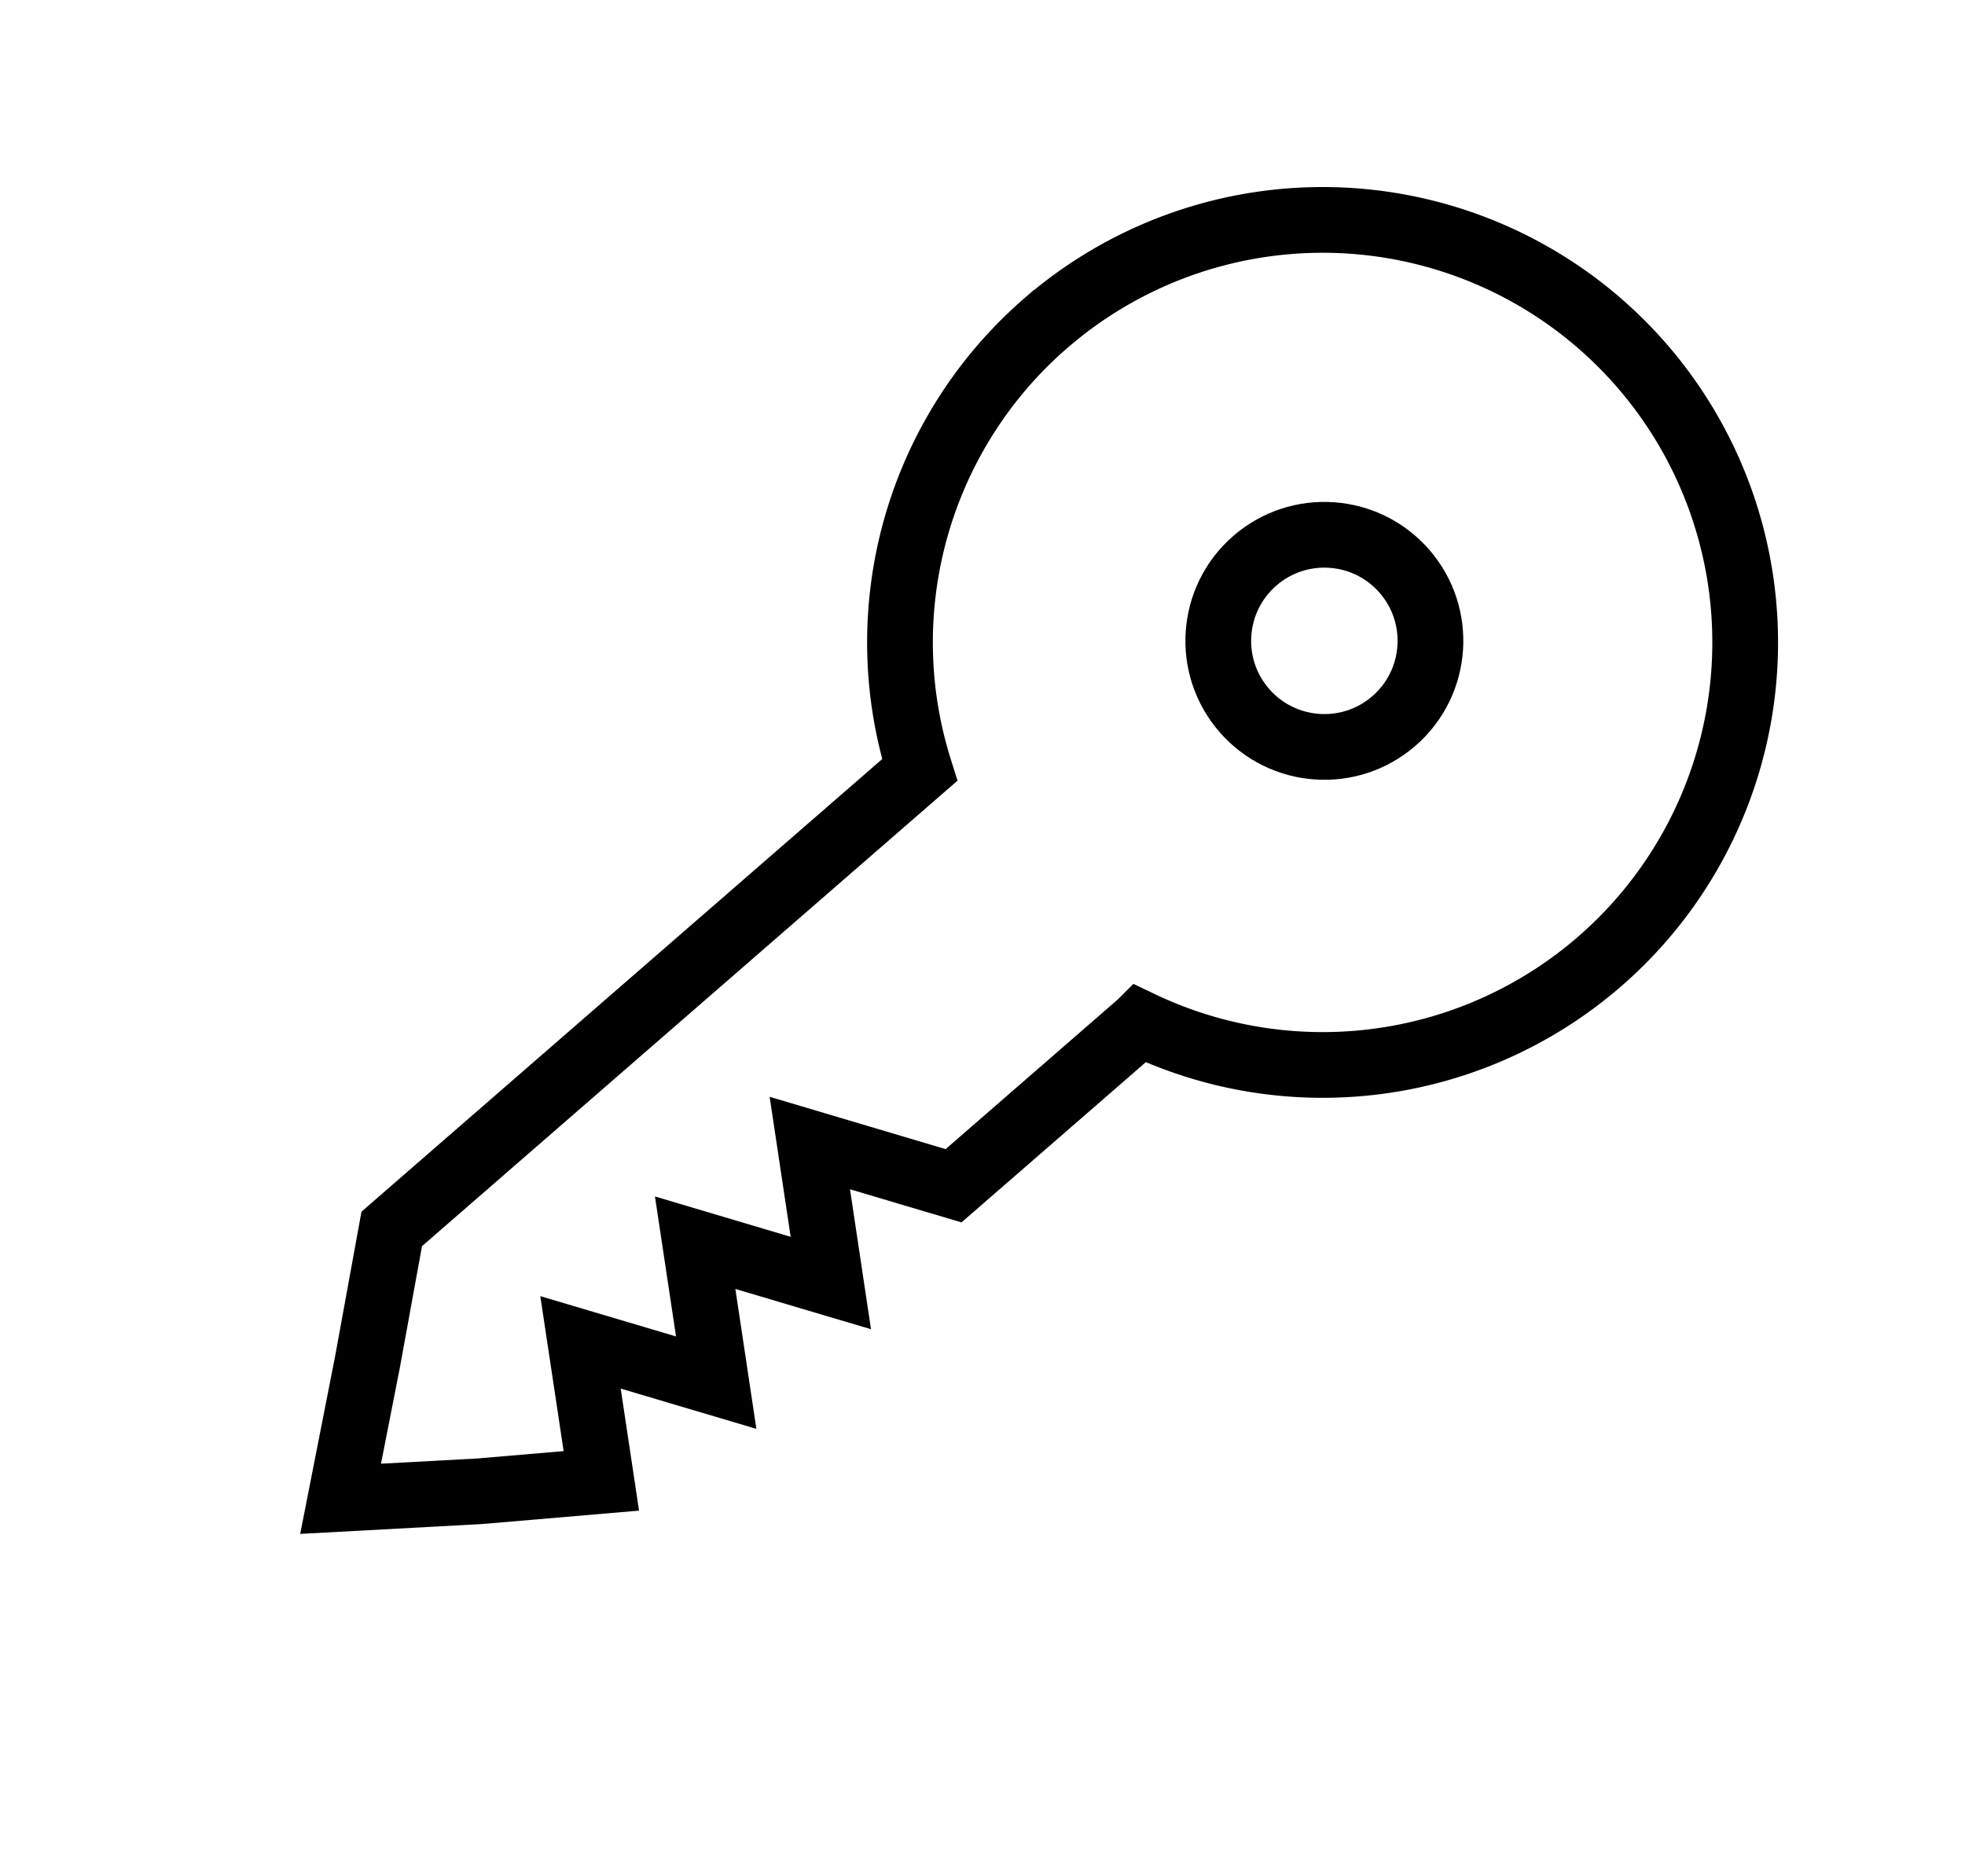
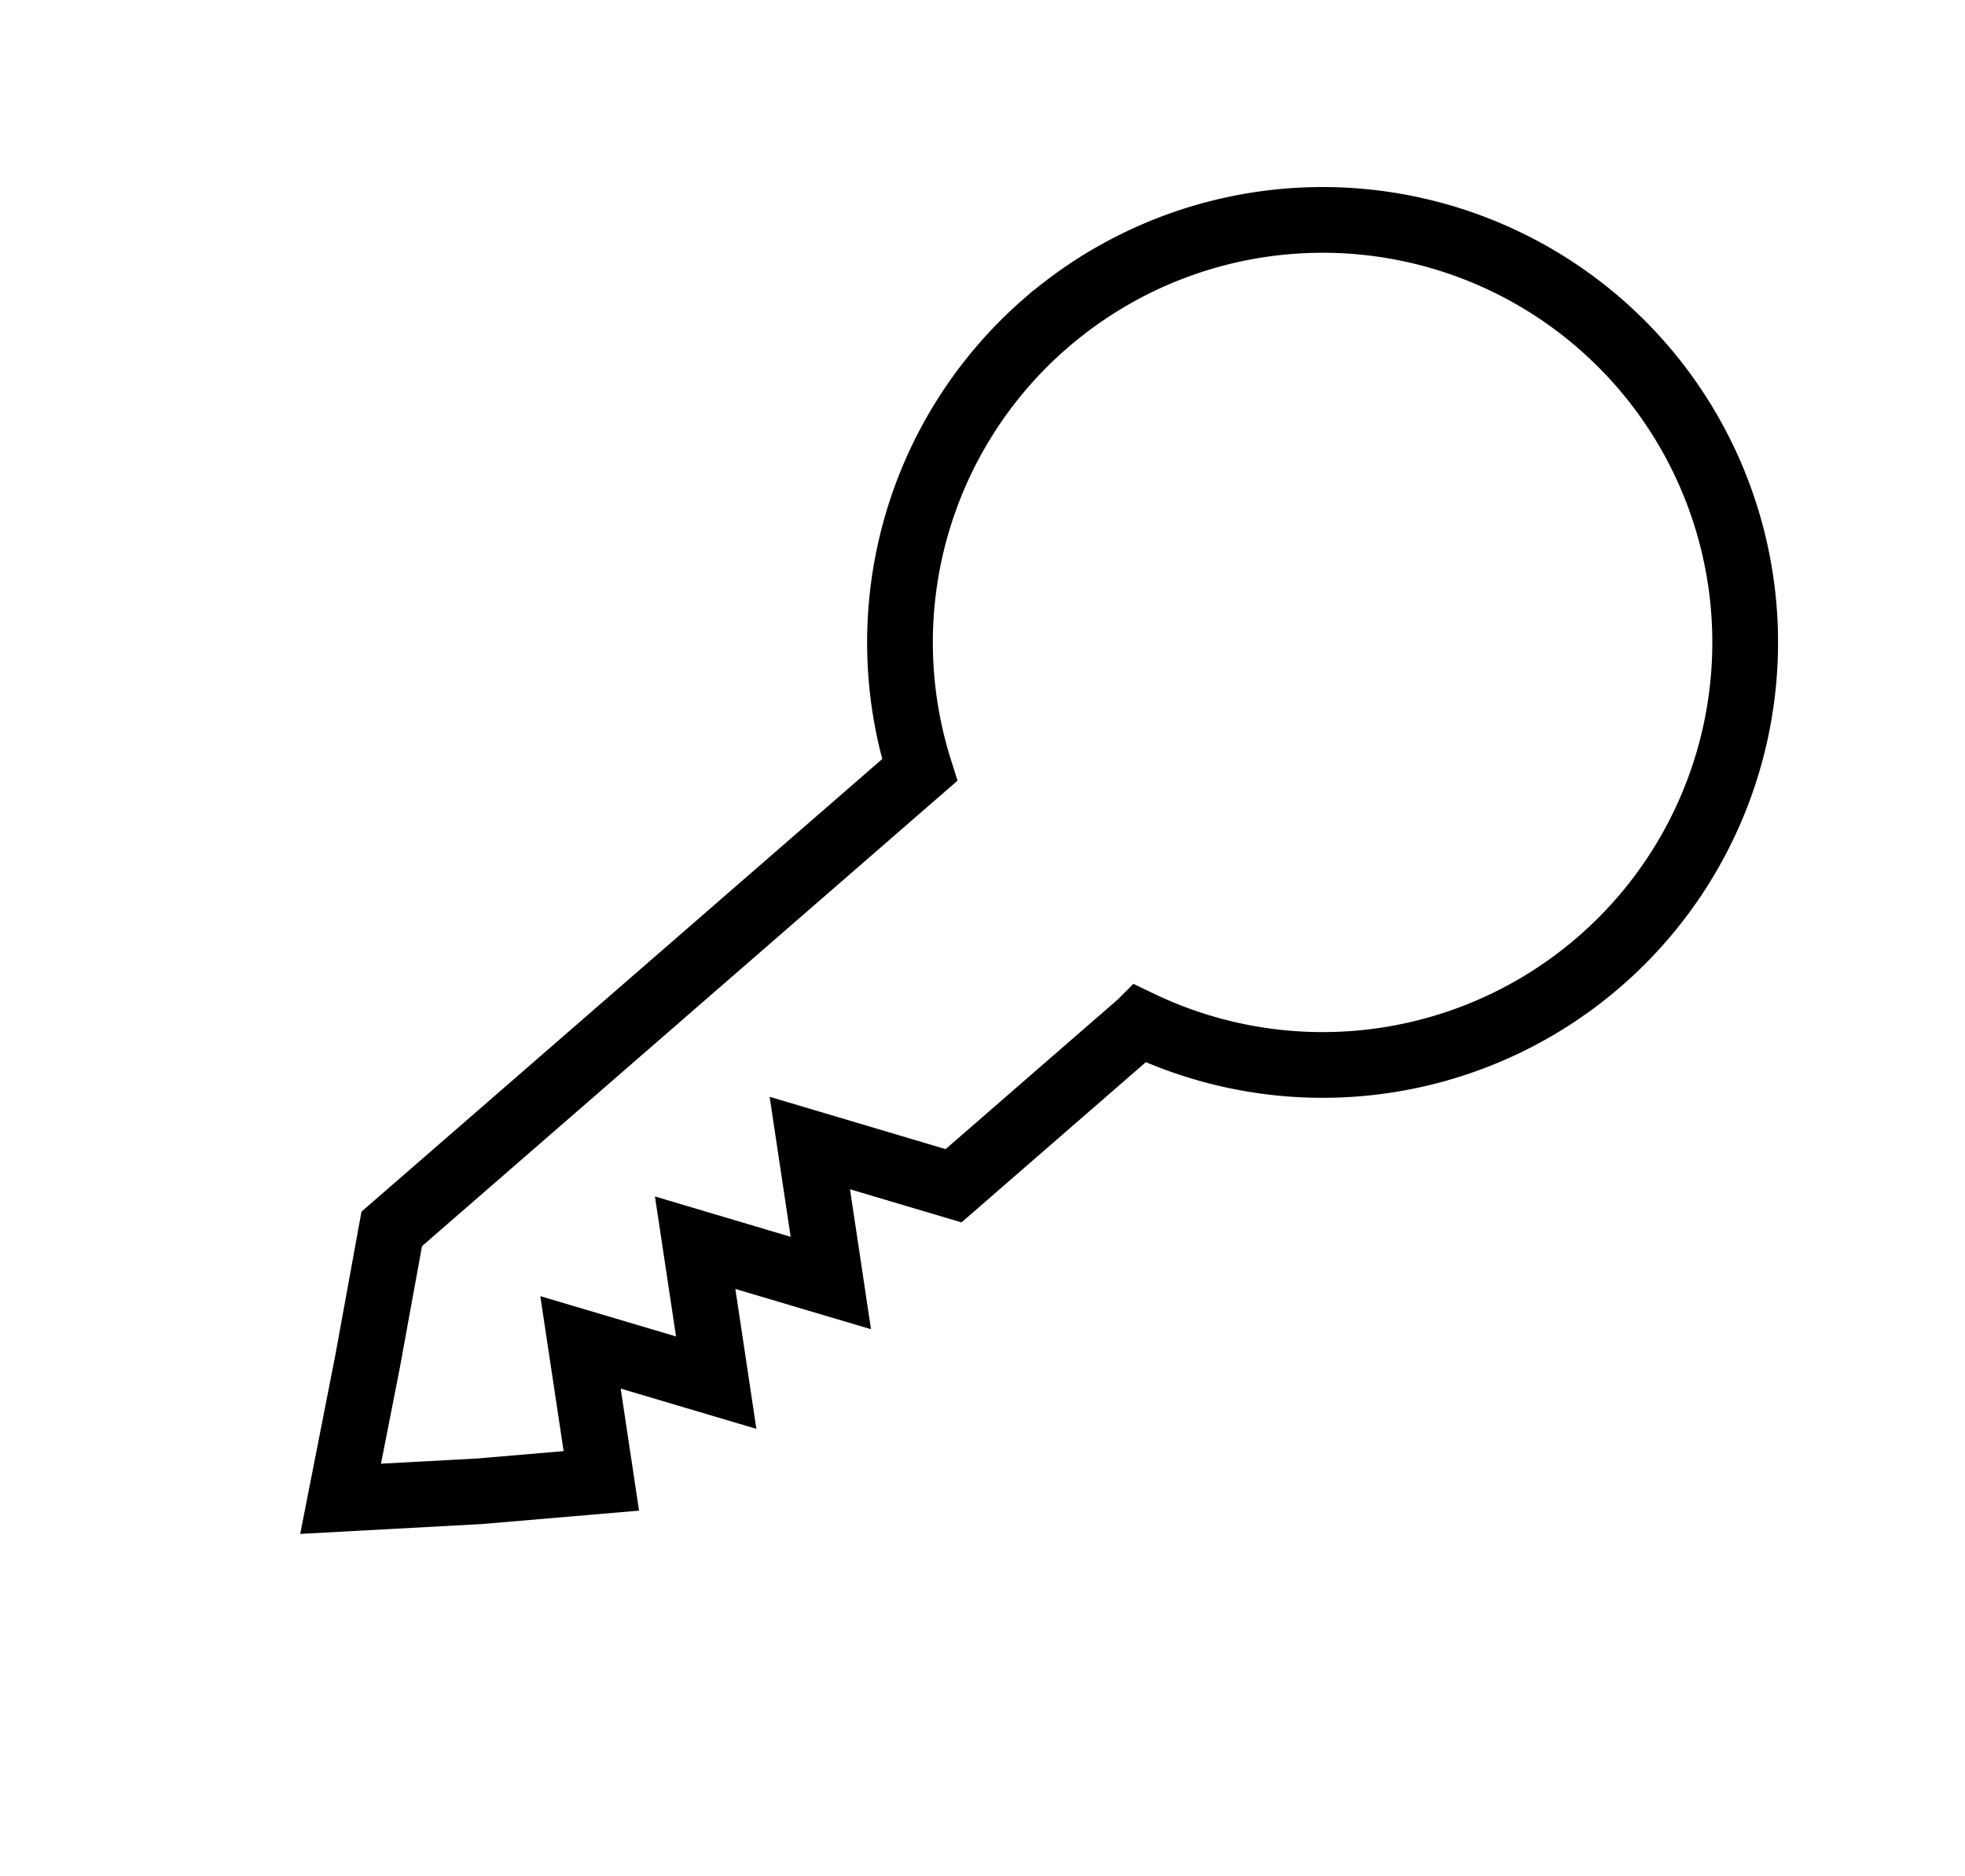
<svg xmlns="http://www.w3.org/2000/svg" width="44.842" height="42.814" viewBox="0 0 44.842 42.814">
  <g id="Groupe_4315" data-name="Groupe 4315" transform="translate(-3222.94 -1127.268) rotate(-41)">
    <path id="Tracé_64402" data-name="Tracé 64402" d="M1705.988,2986.422a9.643,9.643,0,0,0-8.848,5.809h-15.964l-2.413,1.931-2.509,1.952,2.509,1.953,2.25,1.642.353-.555,1.362-2.143,1.363,2.143.371.583.371-.583,1.362-2.143,1.362,2.143.371.583.371-.583,1.363-2.143,1.362,2.143.474.745h5.643a9.643,9.643,0,1,0,8.848-13.476Z" fill="none" stroke="#000" stroke-width="1.5" />
-     <circle id="Ellipse_547" data-name="Ellipse 547" cx="2.421" cy="2.421" r="2.421" transform="translate(1703.622 2993.644)" fill="none" stroke="#000" stroke-width="1.5" />
  </g>
</svg>